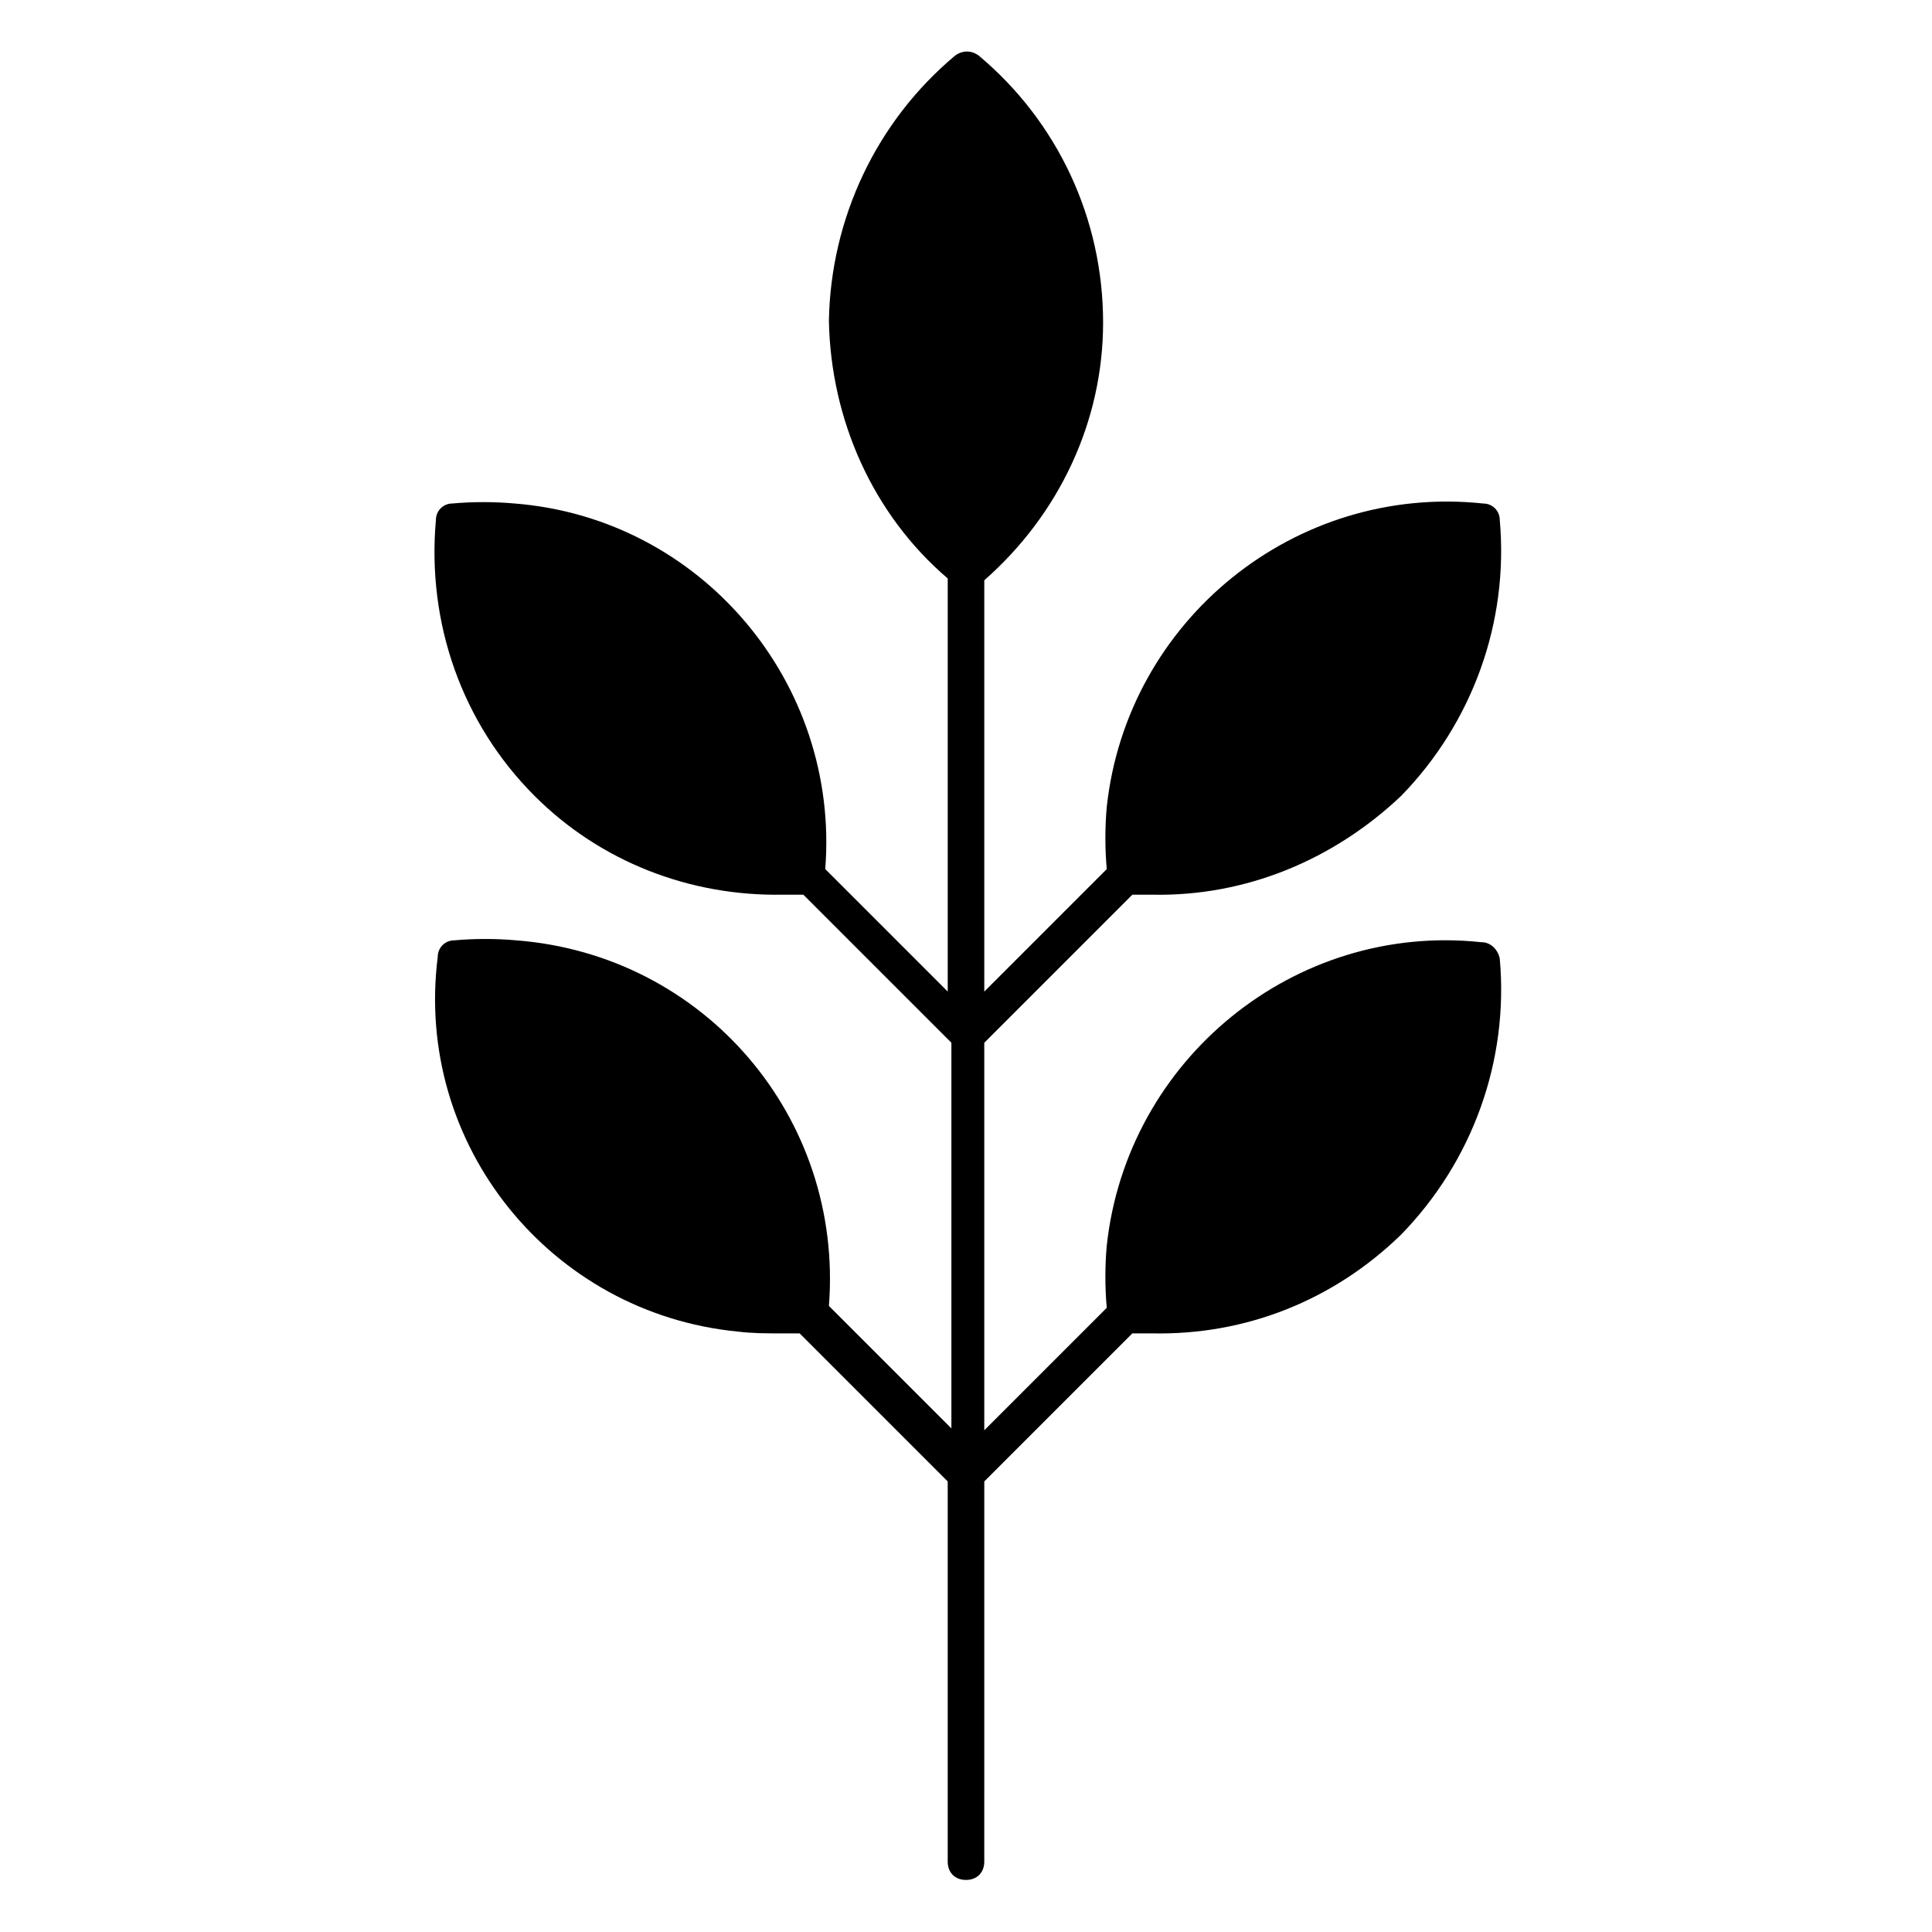
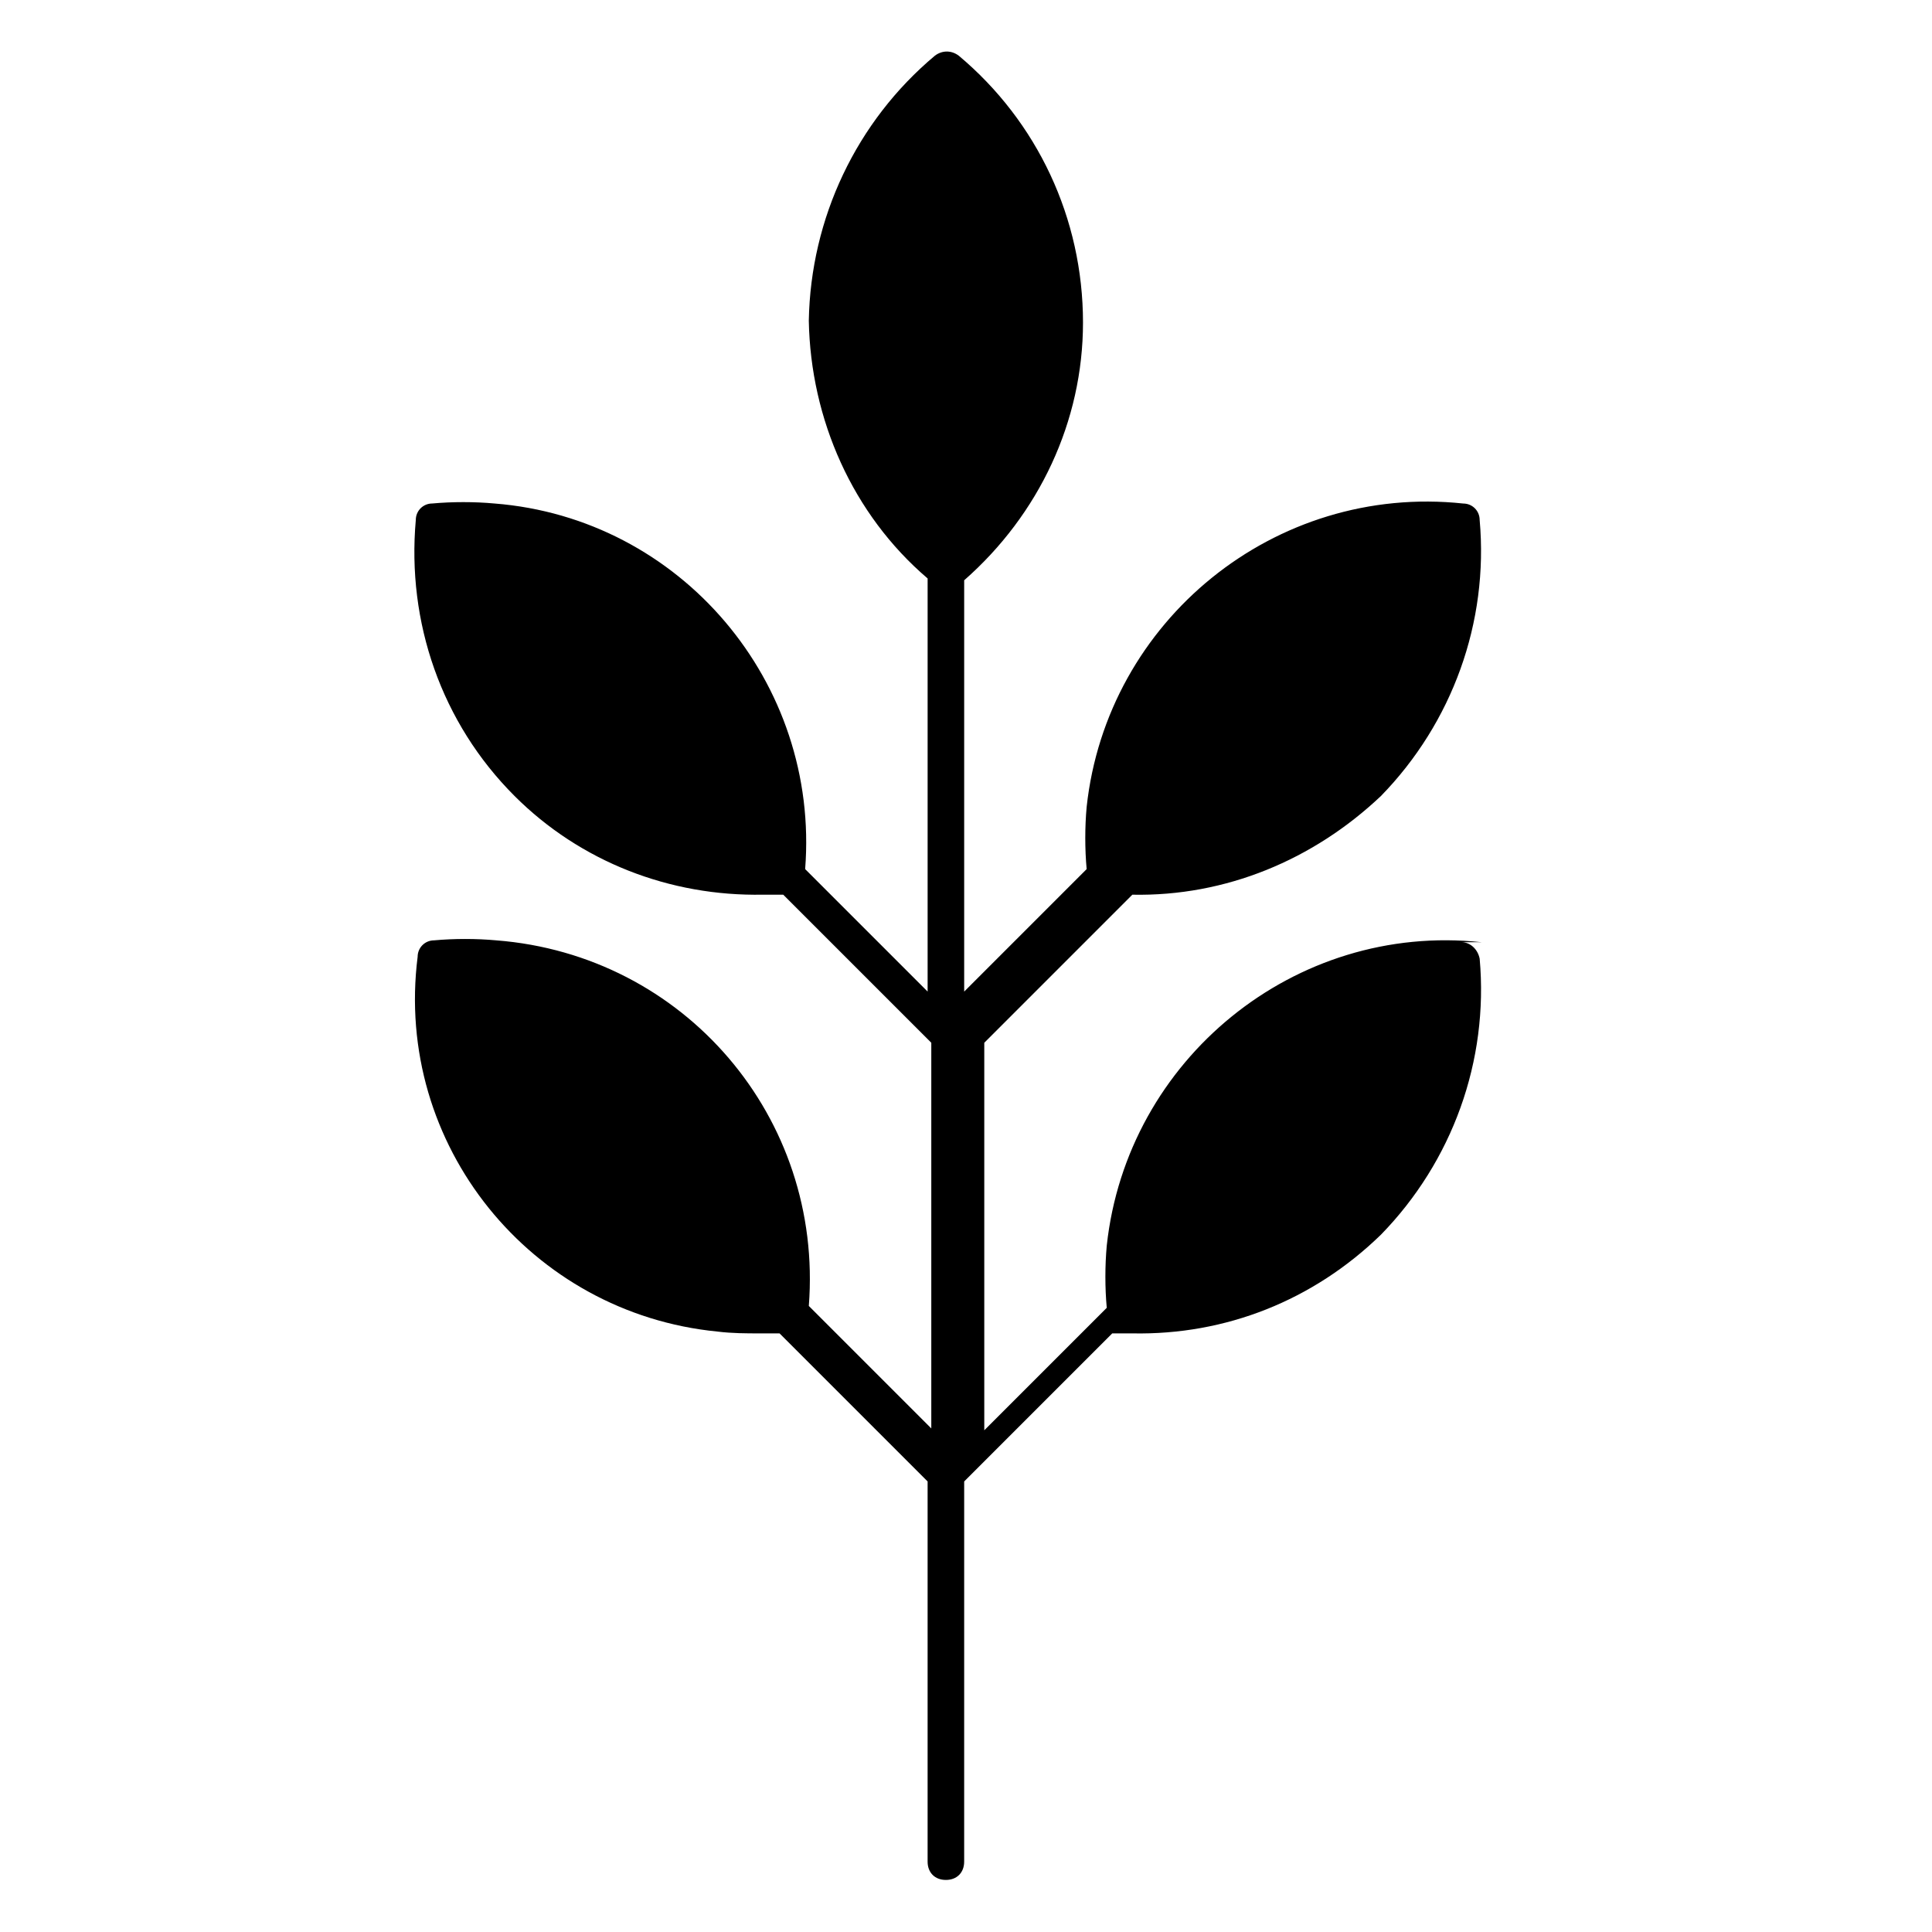
<svg xmlns="http://www.w3.org/2000/svg" fill="#000000" width="800px" height="800px" version="1.1" viewBox="144 144 512 512">
-   <path d="m536.61 393.7c-49.414-5.328-93.98 31.004-99.309 80.418-0.484 5.328-0.484 11.141 0 16.469l-32.457 32.457v-102.7l39.238-39.238h5.328c24.707 0.484 47.957-9.203 65.883-26.16 18.895-19.379 28.582-46.02 26.16-73.148 0-2.422-1.938-4.359-4.359-4.359-49.898-5.328-94.465 31.004-99.793 80.414-0.484 5.328-0.484 11.141 0 16.469l-32.457 32.461v-109c19.863-17.441 31.488-42.145 31.488-68.305 0-27.613-12.113-53.289-32.941-70.73-1.938-1.453-4.359-1.453-6.297 0-20.832 17.441-32.941 43.113-33.426 70.242 0.484 26.16 11.625 51.352 31.488 68.305v109.48l-32.457-32.457c3.875-49.41-32.941-93.012-82.352-96.887-5.328-0.484-11.141-0.484-16.469 0-2.422 0-4.359 1.938-4.359 4.359-2.422 27.129 6.781 53.773 26.16 73.148 17.441 17.441 41.176 26.645 65.883 26.16h5.328l39.238 39.238v102.21l-32.457-32.457c3.875-49.898-32.941-93.012-82.84-96.887-5.328-0.484-11.141-0.484-16.469 0-2.422 0-4.359 1.938-4.359 4.359-6.305 49.902 30.027 94.469 79.441 99.316 3.875 0.484 7.75 0.484 11.141 0.484h5.328l39.238 39.238v100.76c0 2.906 1.938 4.844 4.844 4.844s4.844-1.938 4.844-4.844l0.004-100.76 39.238-39.238h5.328c24.707 0.484 47.957-8.719 65.883-26.16 18.895-19.379 28.582-46.02 26.16-73.148-0.484-2.426-2.422-4.363-4.844-4.363z" />
+   <path d="m536.61 393.7c-49.414-5.328-93.98 31.004-99.309 80.418-0.484 5.328-0.484 11.141 0 16.469l-32.457 32.457v-102.7l39.238-39.238c24.707 0.484 47.957-9.203 65.883-26.16 18.895-19.379 28.582-46.02 26.16-73.148 0-2.422-1.938-4.359-4.359-4.359-49.898-5.328-94.465 31.004-99.793 80.414-0.484 5.328-0.484 11.141 0 16.469l-32.457 32.461v-109c19.863-17.441 31.488-42.145 31.488-68.305 0-27.613-12.113-53.289-32.941-70.73-1.938-1.453-4.359-1.453-6.297 0-20.832 17.441-32.941 43.113-33.426 70.242 0.484 26.16 11.625 51.352 31.488 68.305v109.48l-32.457-32.457c3.875-49.41-32.941-93.012-82.352-96.887-5.328-0.484-11.141-0.484-16.469 0-2.422 0-4.359 1.938-4.359 4.359-2.422 27.129 6.781 53.773 26.16 73.148 17.441 17.441 41.176 26.645 65.883 26.16h5.328l39.238 39.238v102.21l-32.457-32.457c3.875-49.898-32.941-93.012-82.84-96.887-5.328-0.484-11.141-0.484-16.469 0-2.422 0-4.359 1.938-4.359 4.359-6.305 49.902 30.027 94.469 79.441 99.316 3.875 0.484 7.75 0.484 11.141 0.484h5.328l39.238 39.238v100.76c0 2.906 1.938 4.844 4.844 4.844s4.844-1.938 4.844-4.844l0.004-100.76 39.238-39.238h5.328c24.707 0.484 47.957-8.719 65.883-26.16 18.895-19.379 28.582-46.02 26.16-73.148-0.484-2.426-2.422-4.363-4.844-4.363z" />
</svg>